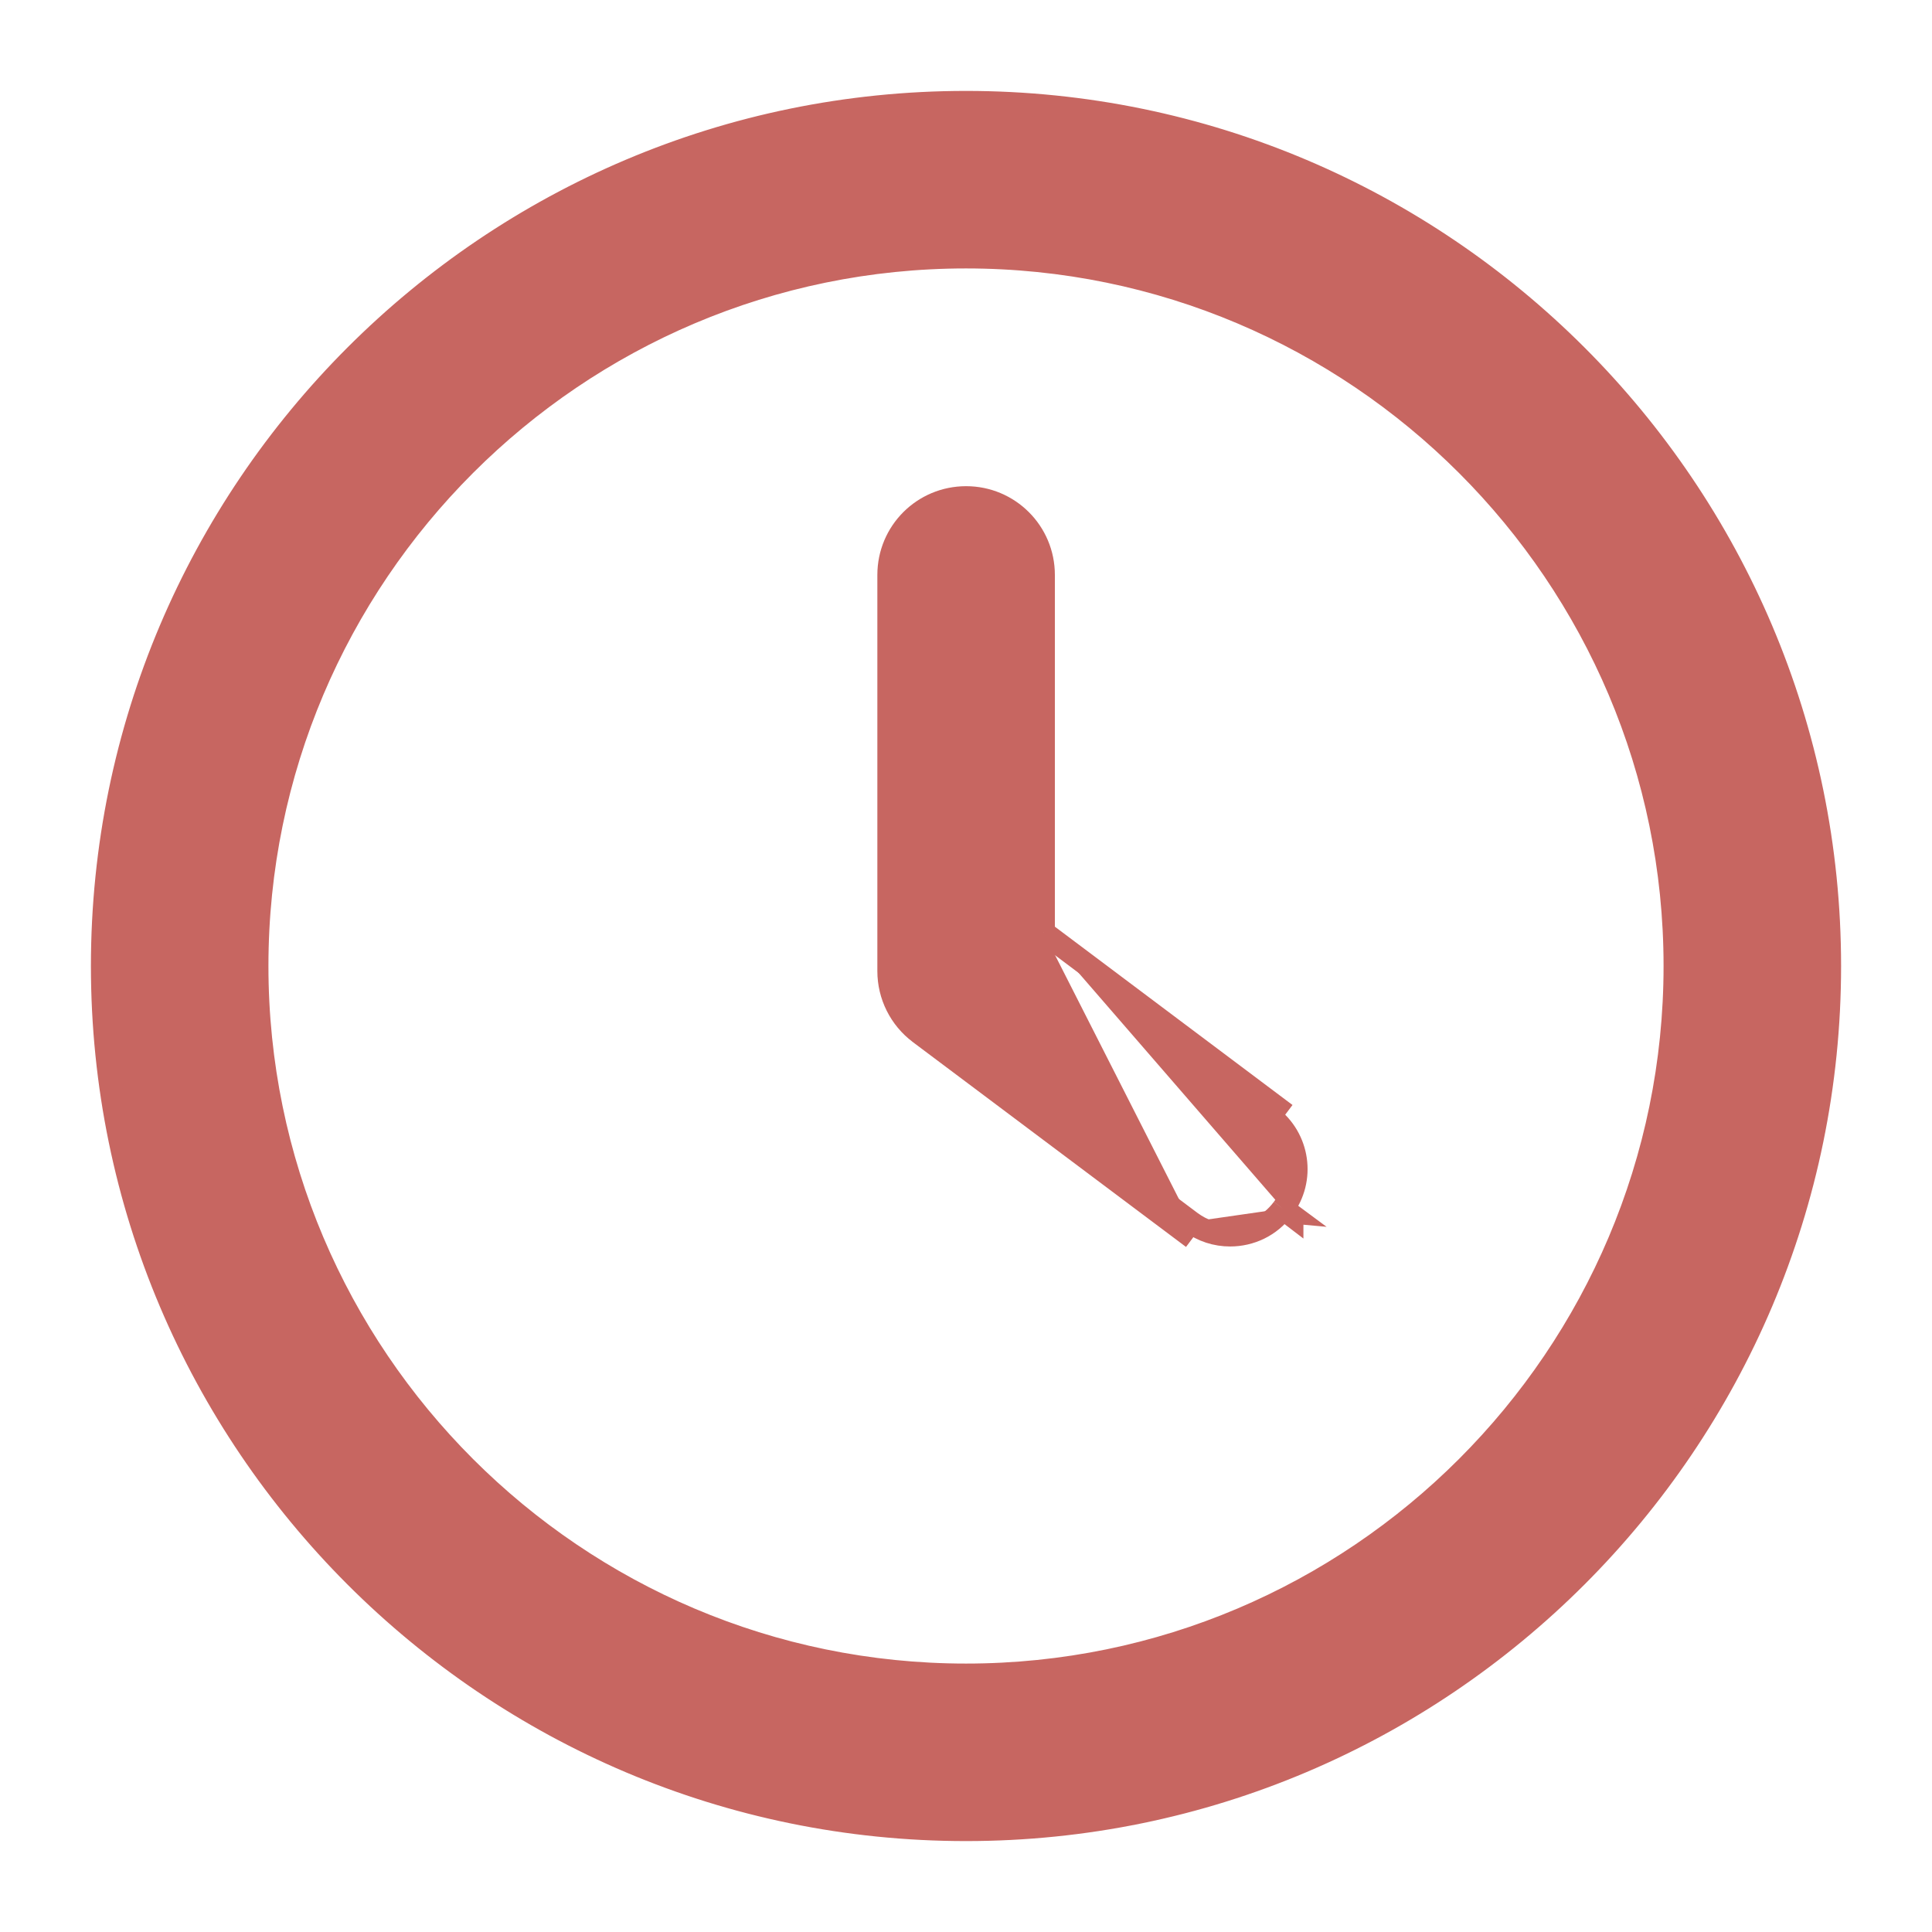
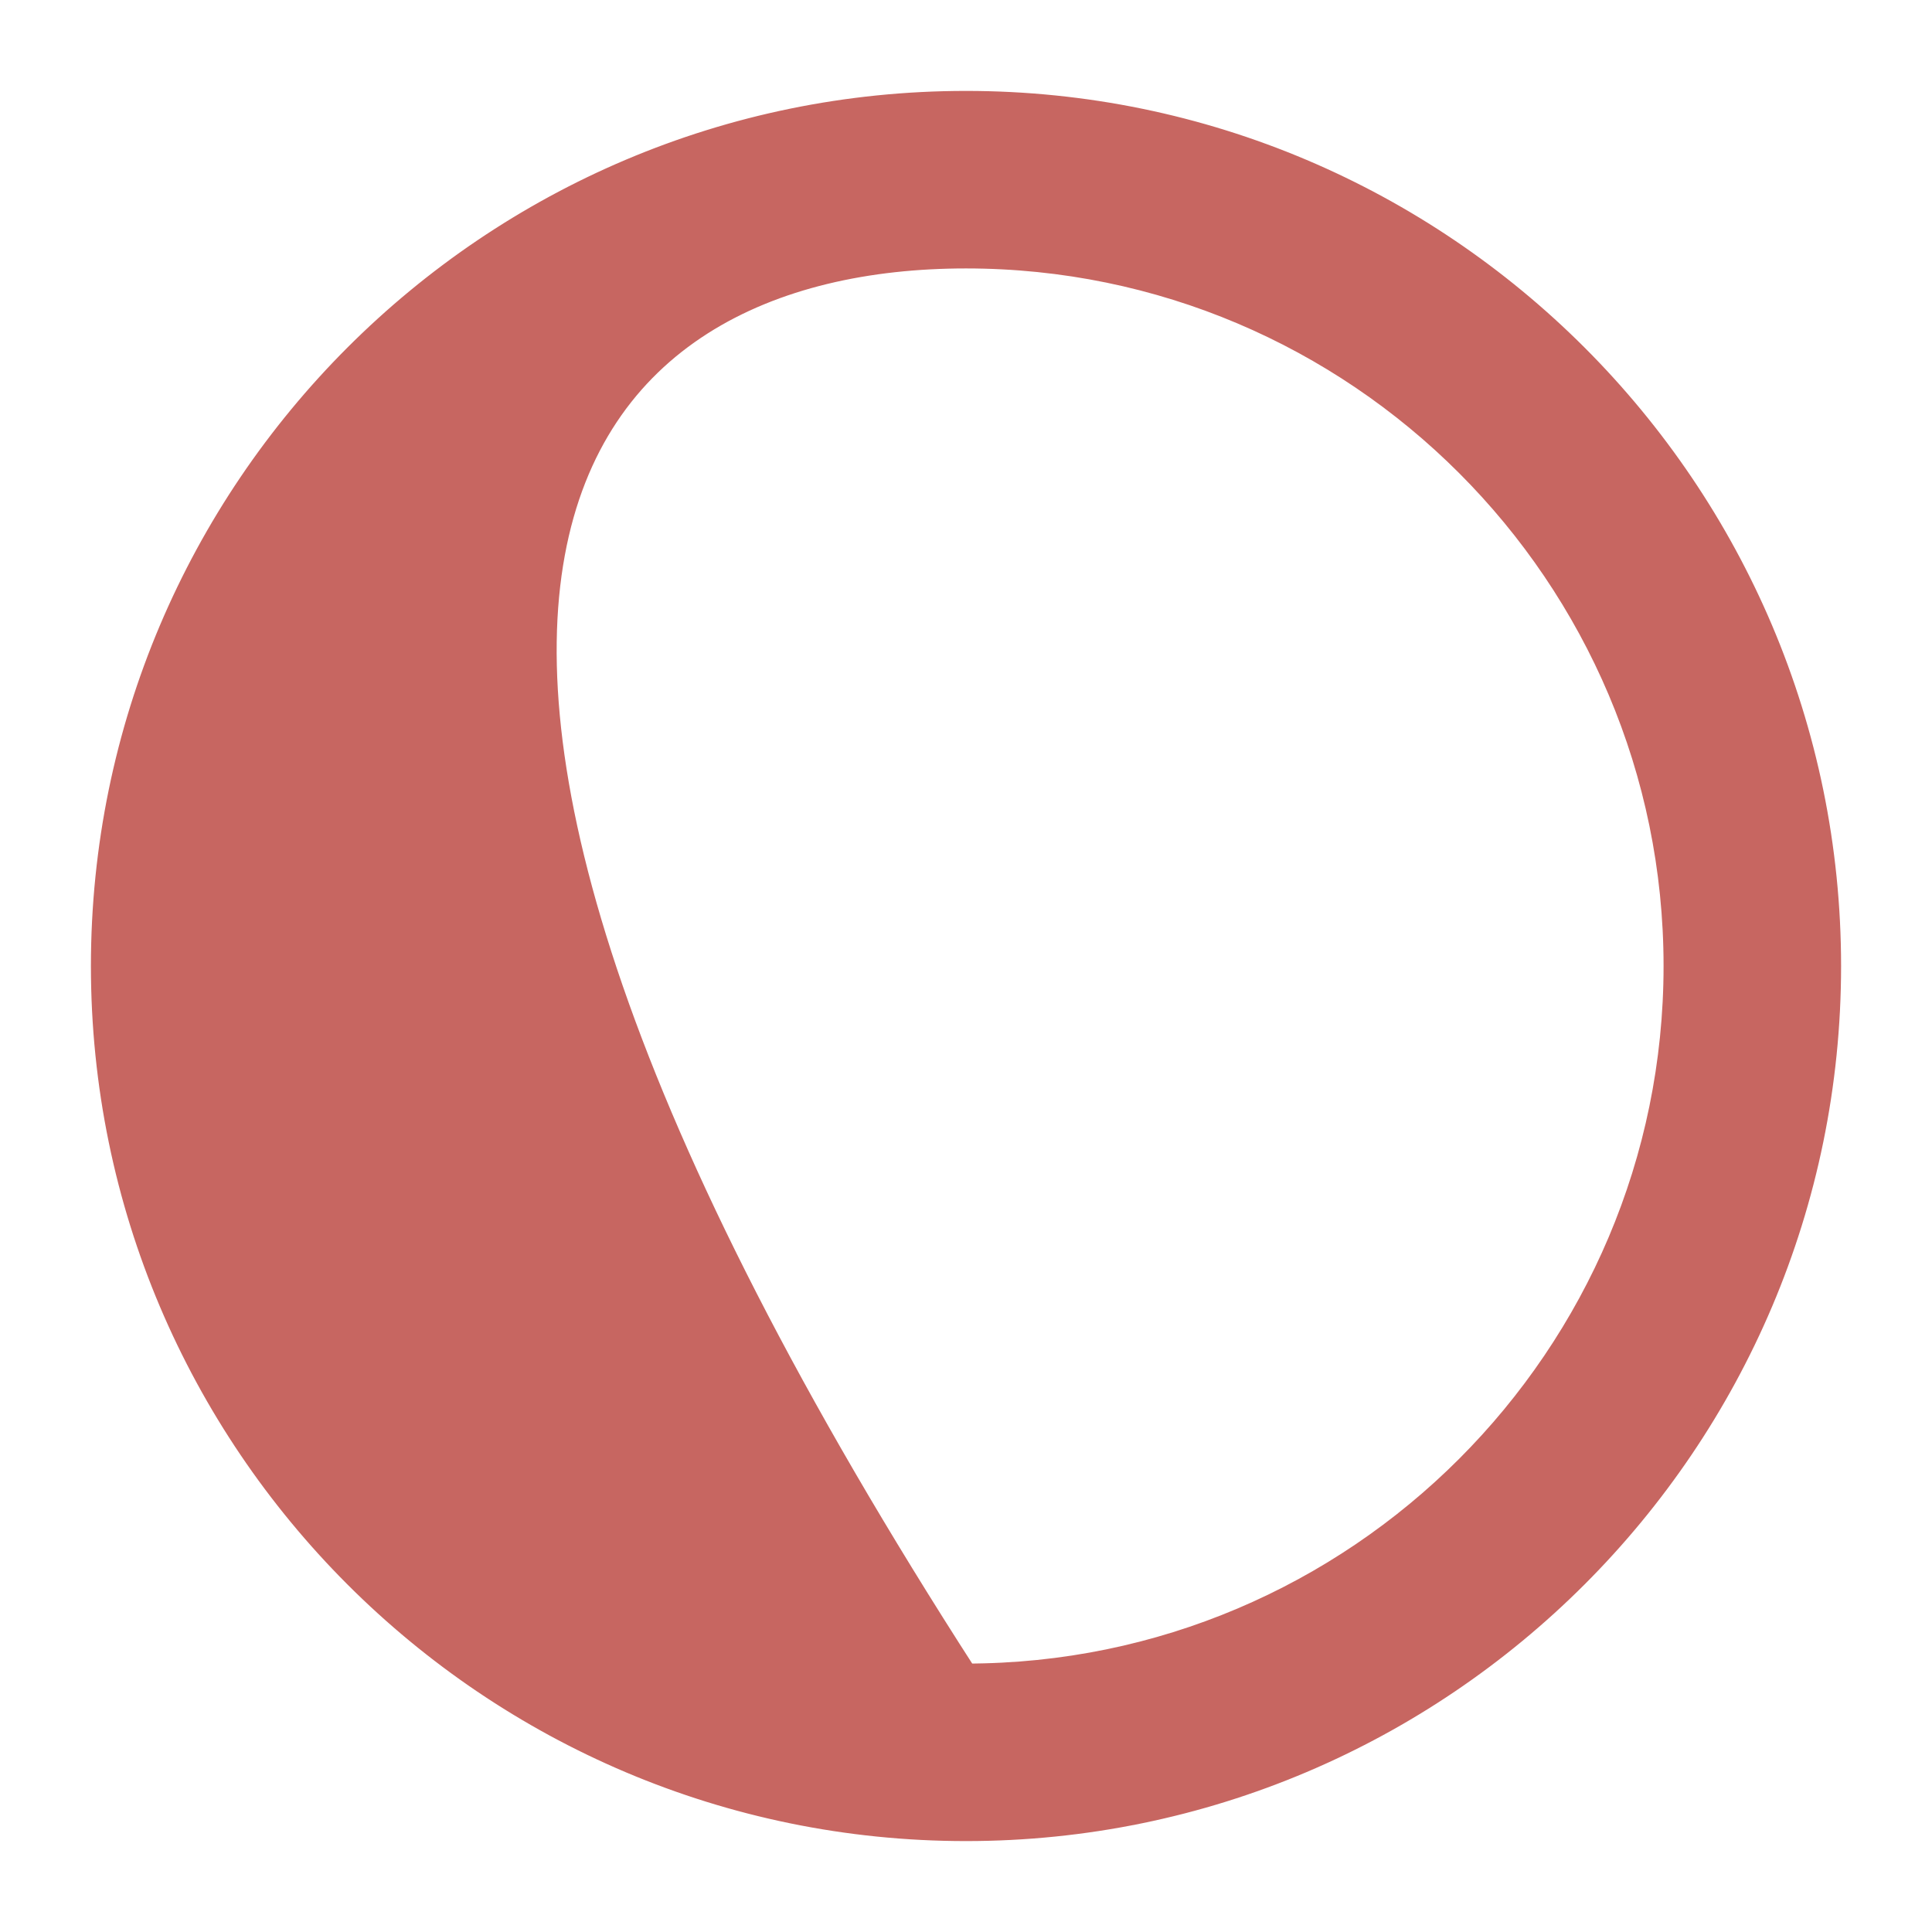
<svg xmlns="http://www.w3.org/2000/svg" width="17" height="17" viewBox="0 0 17 17" fill="none">
-   <path d="M9.182 8.204L11.233 9.743L9.182 8.204ZM9.182 8.204V5.059C9.182 4.682 8.877 4.378 8.501 4.378C8.124 4.378 7.82 4.682 7.82 5.059V8.545C7.82 8.759 7.921 8.961 8.092 9.089C8.092 9.089 8.092 9.089 8.093 9.09L10.416 10.832L10.416 10.832L10.476 10.752M9.182 8.204L11.233 9.743L11.173 9.823C11.43 10.015 11.482 10.379 11.289 10.635M10.476 10.752C10.581 10.831 10.703 10.868 10.824 10.868C11.001 10.868 11.175 10.789 11.289 10.635M10.476 10.752L8.152 9.009L10.476 10.752ZM11.289 10.635L11.369 10.696C11.369 10.695 11.369 10.695 11.37 10.695C11.37 10.695 11.37 10.695 11.37 10.695L11.289 10.635Z" fill="#C76661" stroke="#C76661" stroke-width="0.2" />
-   <path d="M8.5 0.9C4.309 0.9 0.9 4.309 0.9 8.5C0.9 12.691 4.309 16.1 8.5 16.1C12.691 16.1 16.1 12.691 16.1 8.5C16.1 4.309 12.691 0.9 8.5 0.9ZM8.5 14.738C5.061 14.738 2.262 11.939 2.262 8.5C2.262 5.061 5.061 2.262 8.5 2.262C11.94 2.262 14.738 5.061 14.738 8.5C14.738 11.939 11.939 14.738 8.5 14.738Z" fill="#C76661" stroke="#C76661" stroke-width="0.2" />
+   <path d="M8.5 0.9C4.309 0.9 0.9 4.309 0.9 8.5C0.9 12.691 4.309 16.1 8.5 16.1C12.691 16.1 16.1 12.691 16.1 8.5C16.1 4.309 12.691 0.9 8.5 0.9ZM8.5 14.738C2.262 5.061 5.061 2.262 8.5 2.262C11.94 2.262 14.738 5.061 14.738 8.5C14.738 11.939 11.939 14.738 8.5 14.738Z" fill="#C76661" stroke="#C76661" stroke-width="0.2" />
</svg>